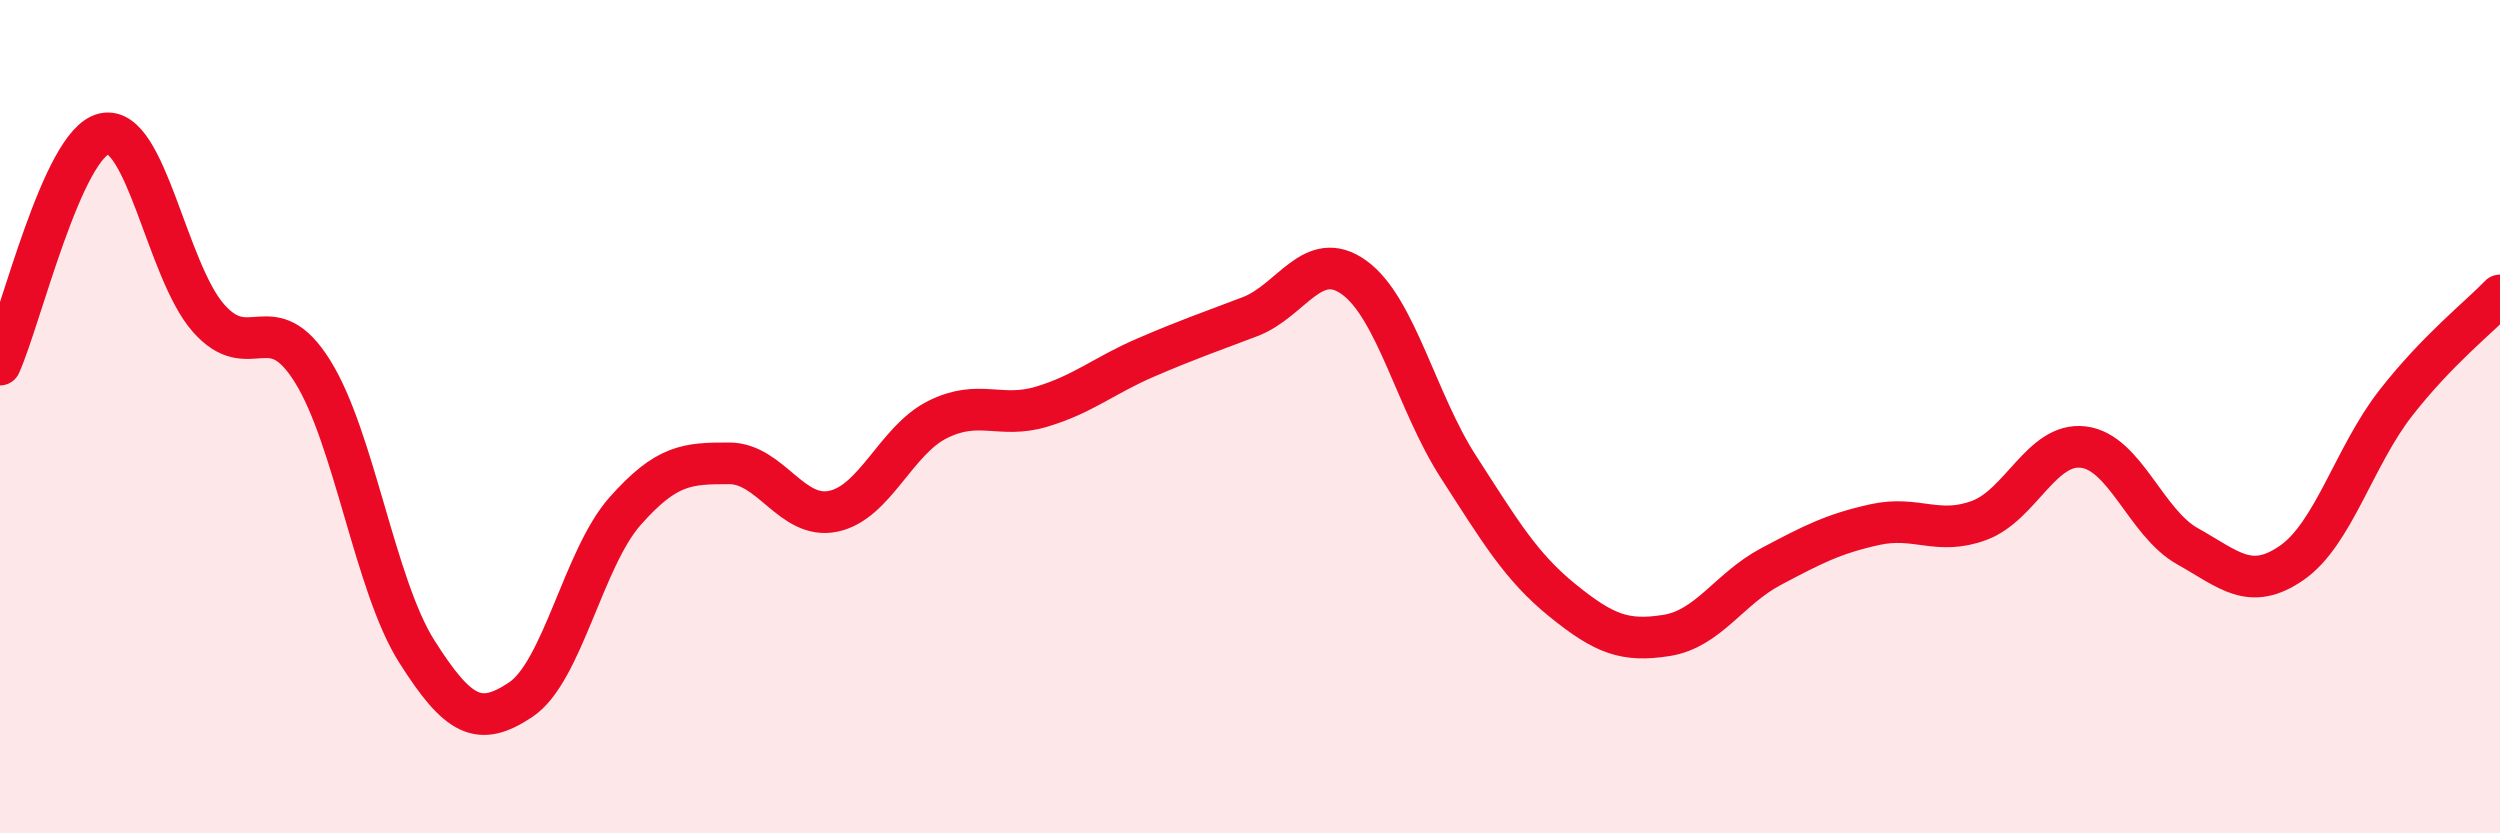
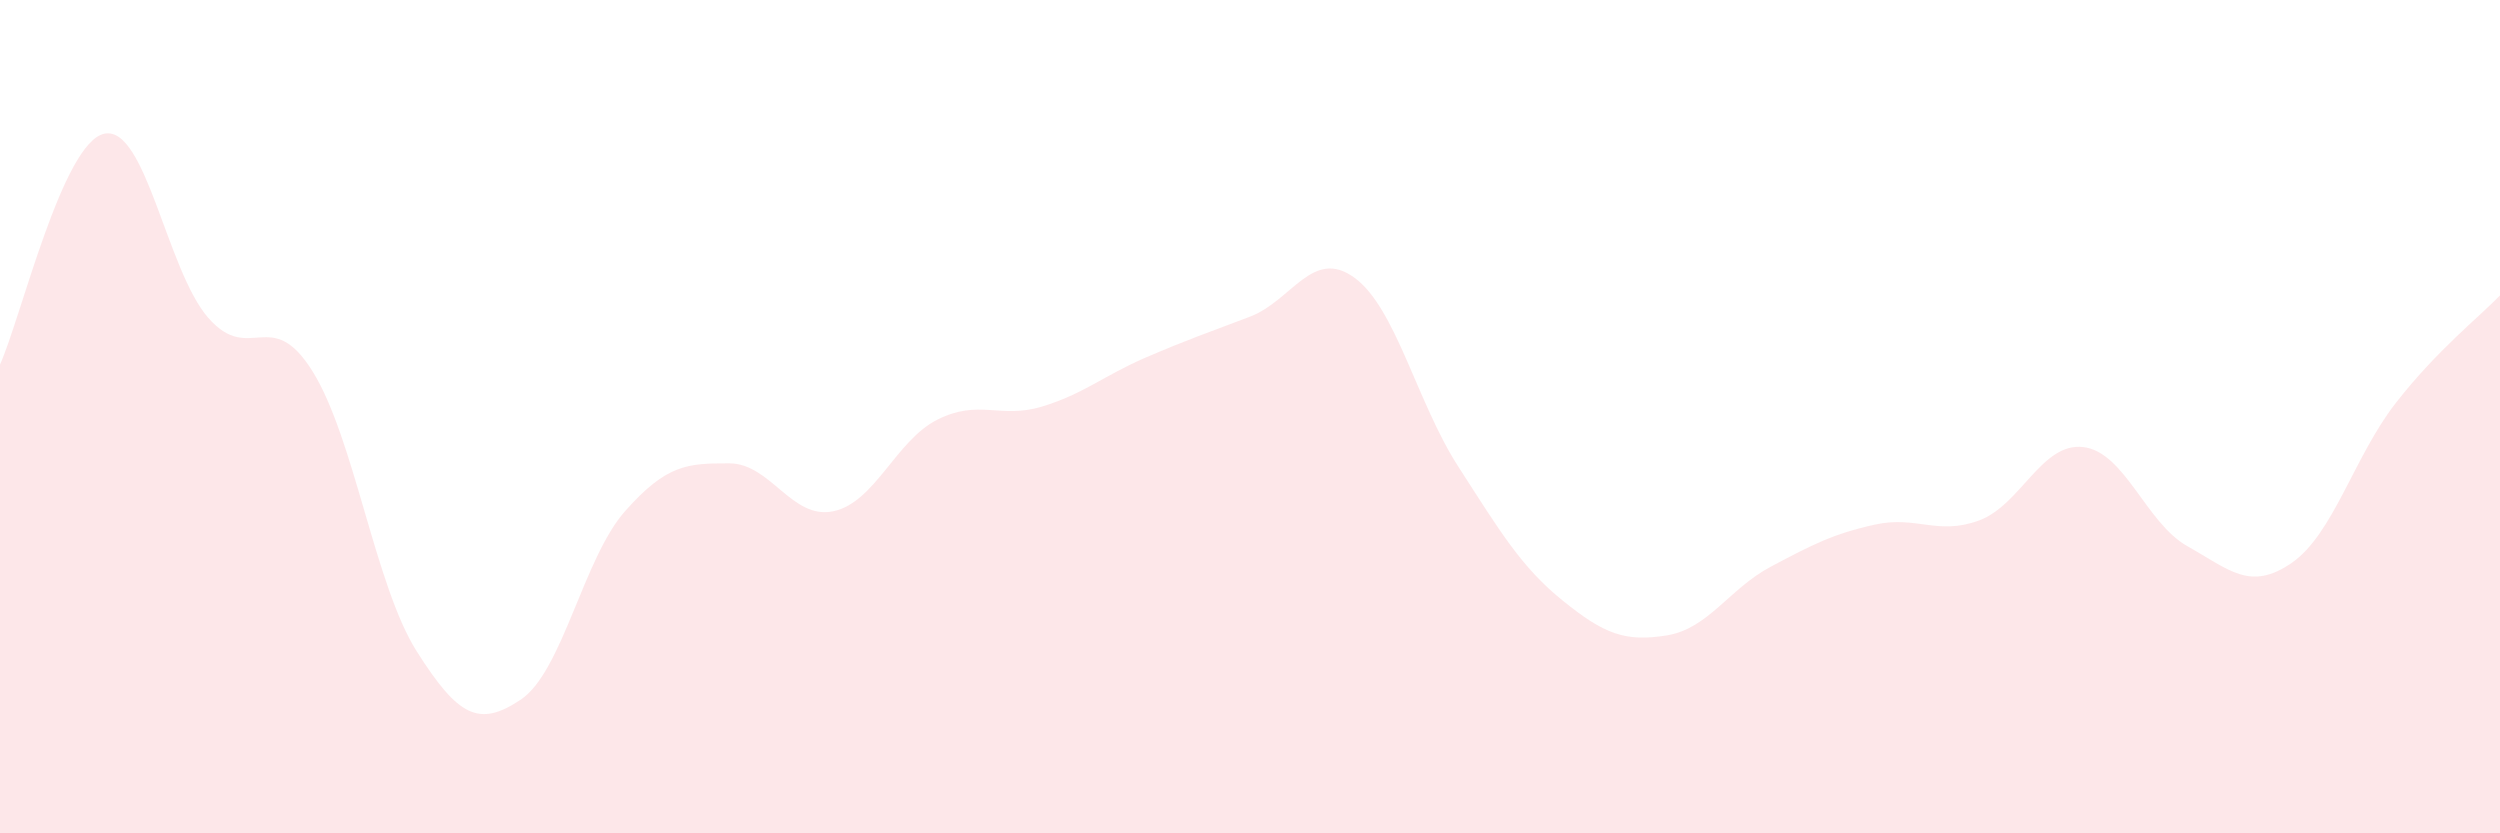
<svg xmlns="http://www.w3.org/2000/svg" width="60" height="20" viewBox="0 0 60 20">
  <path d="M 0,8.75 C 0.5,7.64 1.5,3.43 2.5,3.21 C 3.5,2.99 4,6.49 5,7.63 C 6,8.77 6.5,7.31 7.5,8.91 C 8.5,10.51 9,14.05 10,15.63 C 11,17.21 11.5,17.46 12.5,16.79 C 13.5,16.12 14,13.4 15,12.27 C 16,11.14 16.5,11.12 17.5,11.12 C 18.5,11.12 19,12.48 20,12.27 C 21,12.06 21.5,10.57 22.5,10.07 C 23.5,9.57 24,10.06 25,9.76 C 26,9.46 26.5,9.01 27.5,8.58 C 28.5,8.15 29,7.98 30,7.6 C 31,7.22 31.5,5.94 32.5,6.66 C 33.5,7.38 34,9.65 35,11.2 C 36,12.75 36.5,13.6 37.5,14.41 C 38.5,15.22 39,15.41 40,15.25 C 41,15.09 41.5,14.13 42.5,13.6 C 43.5,13.07 44,12.81 45,12.59 C 46,12.37 46.5,12.86 47.5,12.49 C 48.5,12.12 49,10.61 50,10.73 C 51,10.85 51.5,12.55 52.5,13.11 C 53.5,13.67 54,14.2 55,13.51 C 56,12.82 56.5,10.95 57.5,9.67 C 58.5,8.39 59.5,7.61 60,7.09L60 20L0 20Z" fill="#EB0A25" opacity="0.1" stroke-linecap="round" stroke-linejoin="round" />
-   <path d="M 0,8.75 C 0.5,7.64 1.5,3.43 2.5,3.21 C 3.5,2.99 4,6.49 5,7.63 C 6,8.77 6.5,7.31 7.5,8.91 C 8.5,10.51 9,14.05 10,15.63 C 11,17.21 11.5,17.46 12.5,16.79 C 13.5,16.12 14,13.4 15,12.27 C 16,11.14 16.5,11.12 17.5,11.12 C 18.5,11.12 19,12.48 20,12.27 C 21,12.06 21.5,10.57 22.5,10.07 C 23.5,9.57 24,10.06 25,9.76 C 26,9.46 26.5,9.01 27.5,8.58 C 28.5,8.15 29,7.98 30,7.6 C 31,7.22 31.5,5.94 32.5,6.66 C 33.5,7.38 34,9.65 35,11.2 C 36,12.75 36.5,13.6 37.5,14.41 C 38.5,15.22 39,15.41 40,15.25 C 41,15.09 41.5,14.13 42.5,13.6 C 43.5,13.07 44,12.81 45,12.59 C 46,12.37 46.5,12.86 47.5,12.49 C 48.5,12.12 49,10.61 50,10.73 C 51,10.85 51.5,12.55 52.5,13.11 C 53.5,13.67 54,14.2 55,13.51 C 56,12.82 56.5,10.95 57.5,9.67 C 58.5,8.39 59.5,7.61 60,7.09" stroke="#EB0A25" stroke-width="1" fill="none" stroke-linecap="round" stroke-linejoin="round" />
</svg>